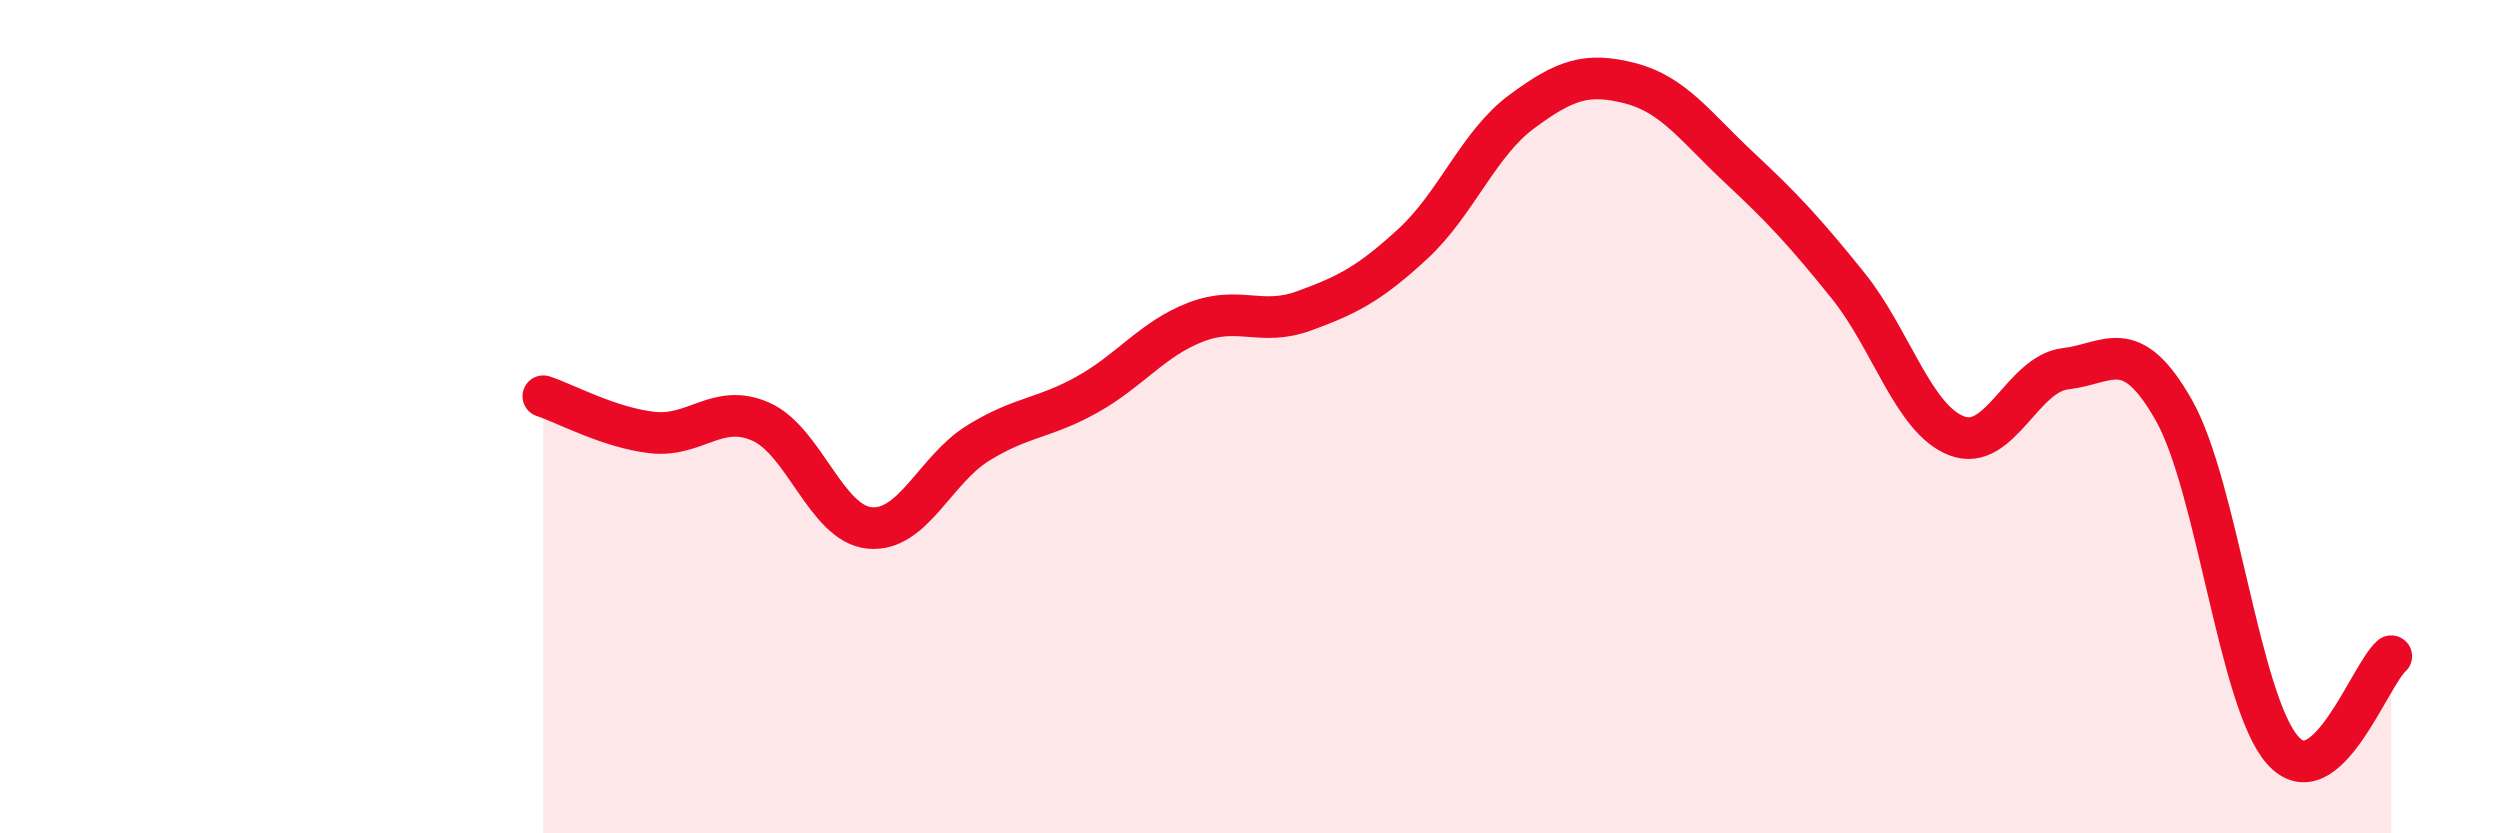
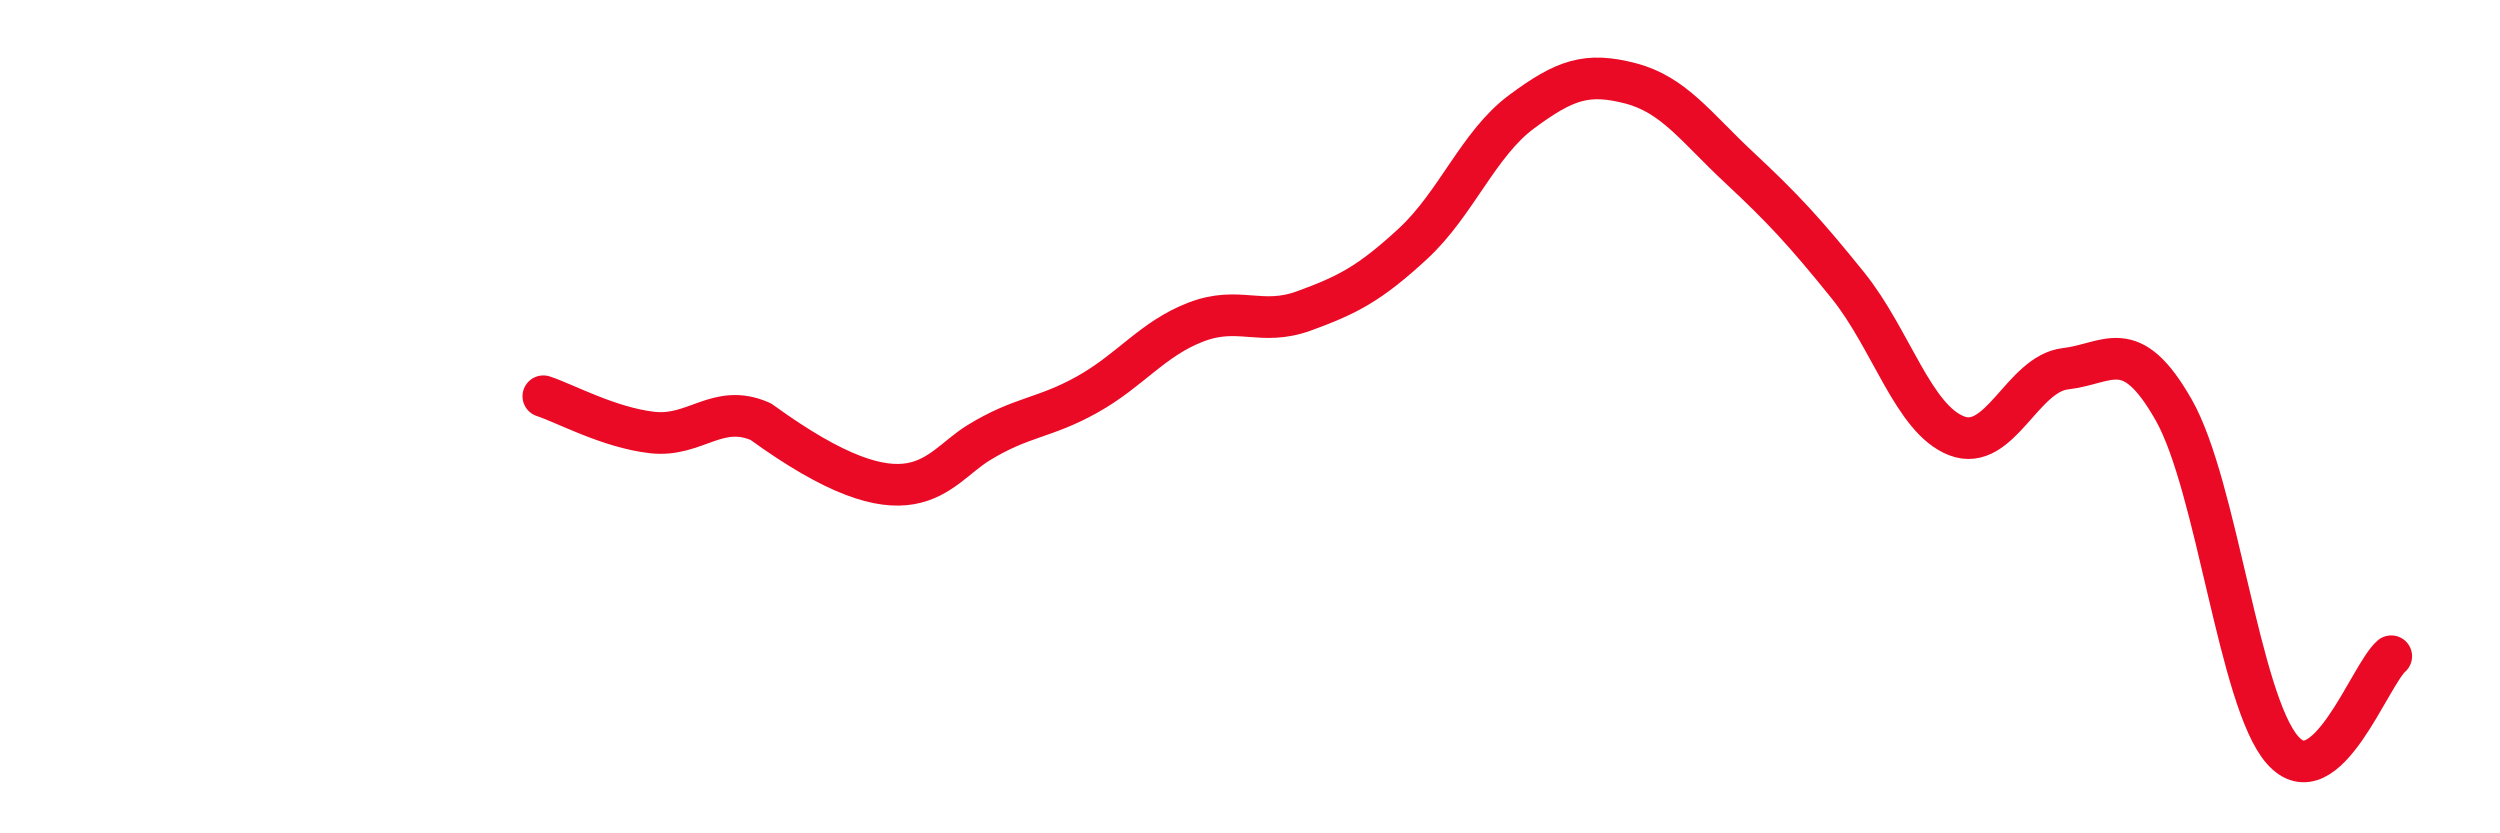
<svg xmlns="http://www.w3.org/2000/svg" width="60" height="20" viewBox="0 0 60 20">
-   <path d="M 13.04,9.51 C 13.56,9.68 14.61,10.26 15.65,10.38 C 16.69,10.5 17.22,9.66 18.26,10.12 C 19.3,10.58 19.83,12.57 20.87,12.67 C 21.91,12.77 22.44,11.27 23.48,10.63 C 24.52,9.99 25.05,10.05 26.09,9.47 C 27.13,8.89 27.66,8.13 28.7,7.73 C 29.74,7.33 30.26,7.84 31.3,7.46 C 32.34,7.08 32.87,6.81 33.91,5.85 C 34.95,4.89 35.48,3.45 36.52,2.68 C 37.56,1.91 38.09,1.73 39.13,2 C 40.17,2.27 40.7,3.05 41.74,4.02 C 42.78,4.99 43.31,5.56 44.35,6.85 C 45.39,8.14 45.92,10.06 46.96,10.46 C 48,10.86 48.53,8.97 49.57,8.85 C 50.61,8.73 51.13,8.01 52.17,9.84 C 53.21,11.67 53.74,16.82 54.78,18 C 55.82,19.18 56.87,16.2 57.39,15.75L57.39 20L13.04 20Z" fill="#EB0A25" opacity="0.1" stroke-linecap="round" stroke-linejoin="round" />
-   <path d="M 13.04,9.51 C 13.56,9.68 14.61,10.26 15.65,10.38 C 16.69,10.5 17.22,9.66 18.26,10.12 C 19.3,10.58 19.83,12.57 20.87,12.67 C 21.91,12.77 22.44,11.27 23.48,10.63 C 24.52,9.99 25.05,10.05 26.09,9.47 C 27.13,8.89 27.66,8.13 28.7,7.73 C 29.74,7.33 30.26,7.84 31.3,7.46 C 32.34,7.08 32.87,6.81 33.91,5.85 C 34.95,4.89 35.48,3.45 36.52,2.68 C 37.56,1.91 38.09,1.73 39.13,2 C 40.17,2.27 40.7,3.05 41.74,4.02 C 42.78,4.99 43.31,5.56 44.35,6.85 C 45.39,8.14 45.92,10.06 46.96,10.46 C 48,10.86 48.53,8.97 49.57,8.85 C 50.61,8.73 51.13,8.01 52.17,9.84 C 53.21,11.67 53.74,16.82 54.78,18 C 55.82,19.18 56.87,16.2 57.39,15.75" stroke="#EB0A25" stroke-width="1" fill="none" stroke-linecap="round" stroke-linejoin="round" />
+   <path d="M 13.04,9.51 C 13.56,9.68 14.61,10.26 15.65,10.38 C 16.69,10.5 17.22,9.66 18.26,10.12 C 21.91,12.77 22.44,11.27 23.48,10.63 C 24.52,9.99 25.05,10.05 26.09,9.47 C 27.13,8.89 27.66,8.13 28.7,7.73 C 29.74,7.33 30.26,7.84 31.3,7.46 C 32.34,7.08 32.87,6.81 33.91,5.85 C 34.95,4.89 35.48,3.45 36.52,2.68 C 37.56,1.91 38.09,1.73 39.13,2 C 40.17,2.27 40.7,3.05 41.74,4.02 C 42.78,4.99 43.31,5.56 44.35,6.85 C 45.39,8.14 45.92,10.06 46.96,10.46 C 48,10.86 48.53,8.97 49.57,8.85 C 50.61,8.73 51.13,8.01 52.17,9.84 C 53.21,11.67 53.74,16.82 54.78,18 C 55.82,19.18 56.87,16.2 57.39,15.75" stroke="#EB0A25" stroke-width="1" fill="none" stroke-linecap="round" stroke-linejoin="round" />
</svg>